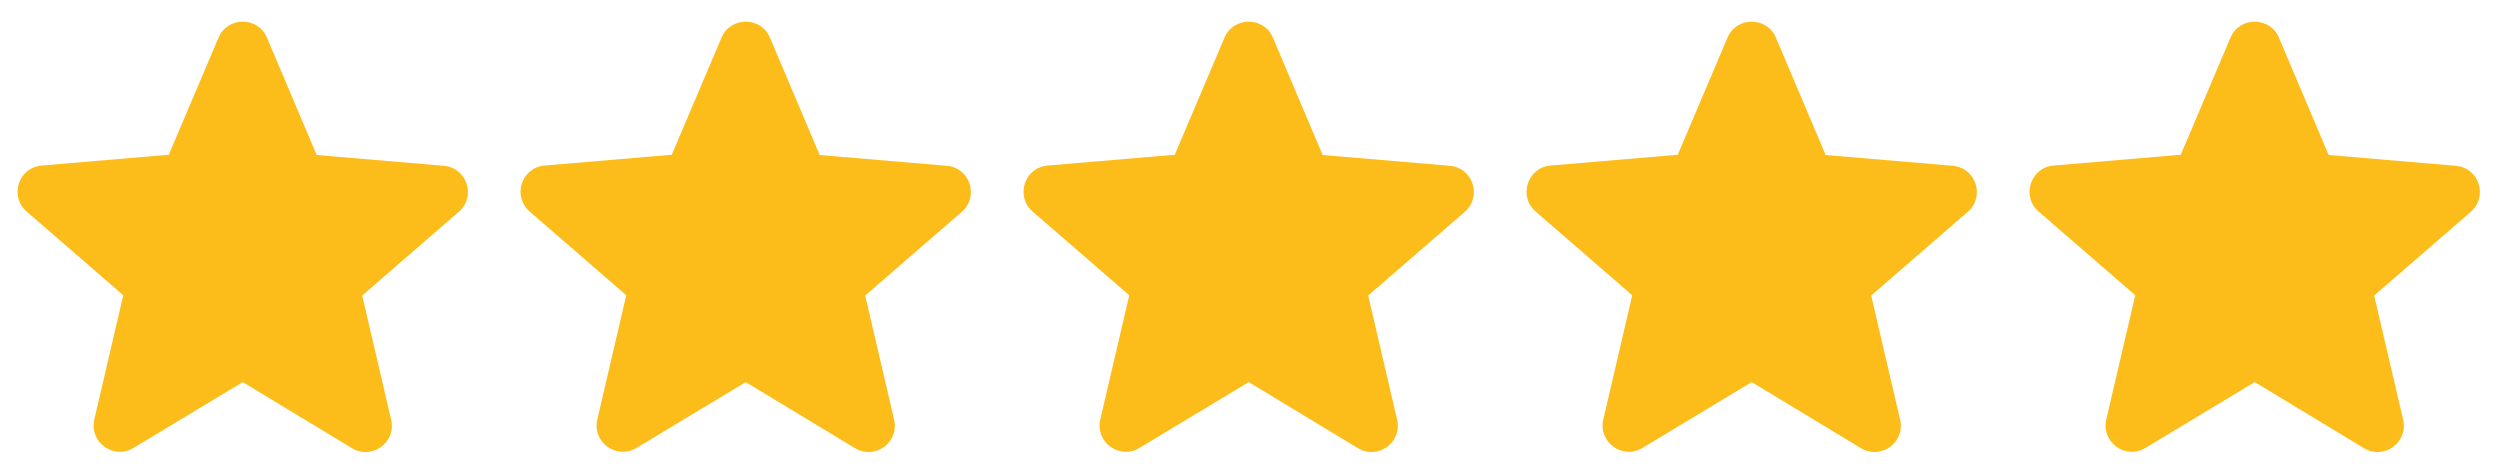
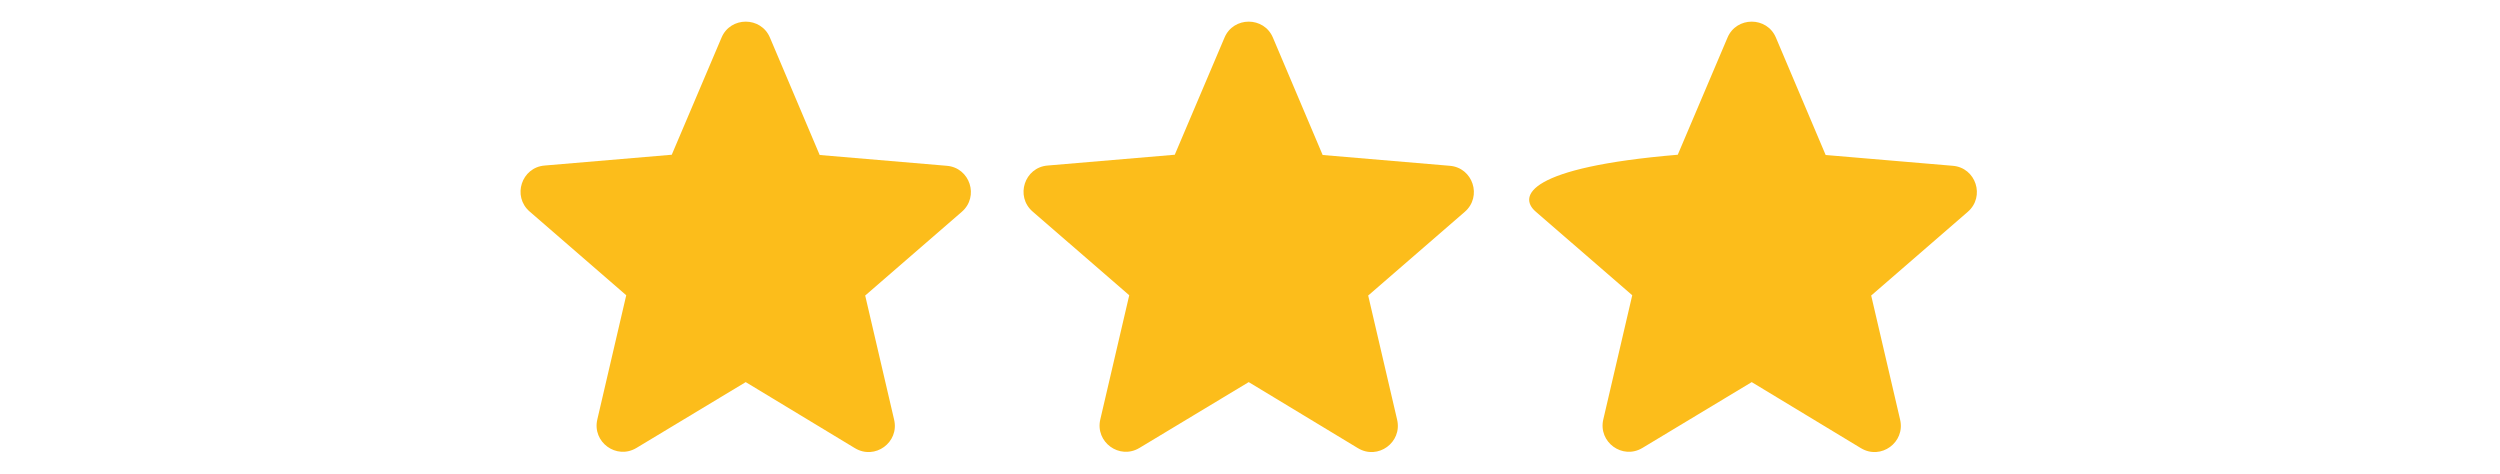
<svg xmlns="http://www.w3.org/2000/svg" width="95" height="18" viewBox="0 0 95 18" fill="none">
-   <path d="M9.224 14.52L13.374 17.03C14.134 17.49 15.064 16.81 14.864 15.95L13.764 11.23L17.434 8.05C18.104 7.47 17.744 6.37 16.864 6.3L12.034 5.89L10.144 1.43C9.804 0.62 8.644 0.62 8.304 1.43L6.414 5.88L1.584 6.29C0.704 6.36 0.344 7.46 1.014 8.04L4.684 11.22L3.584 15.94C3.384 16.8 4.314 17.48 5.074 17.02L9.224 14.52Z" fill="#FCBD1B" />
  <path d="M28.337 14.52L32.487 17.03C33.248 17.49 34.178 16.81 33.977 15.95L32.877 11.23L36.547 8.05C37.218 7.47 36.858 6.37 35.977 6.3L31.148 5.89L29.258 1.43C28.918 0.62 27.758 0.62 27.418 1.43L25.527 5.88L20.698 6.29C19.817 6.36 19.457 7.46 20.128 8.04L23.797 11.22L22.698 15.94C22.497 16.8 23.427 17.48 24.188 17.02L28.337 14.52Z" fill="#FCBD1B" />
  <path d="M47.451 14.52L51.601 17.03C52.361 17.49 53.291 16.81 53.091 15.95L51.991 11.23L55.661 8.05C56.331 7.47 55.971 6.37 55.091 6.3L50.261 5.89L48.371 1.43C48.031 0.62 46.871 0.62 46.531 1.43L44.641 5.88L39.811 6.29C38.931 6.36 38.571 7.46 39.241 8.04L42.911 11.22L41.811 15.94C41.611 16.8 42.541 17.48 43.301 17.02L47.451 14.52Z" fill="#FCBD1B" />
-   <path d="M66.565 14.52L70.715 17.03C71.475 17.49 72.405 16.81 72.205 15.95L71.105 11.23L74.775 8.05C75.445 7.47 75.085 6.37 74.205 6.3L69.375 5.89L67.485 1.43C67.145 0.62 65.985 0.62 65.645 1.43L63.755 5.88L58.925 6.29C58.045 6.36 57.685 7.46 58.355 8.04L62.025 11.22L60.925 15.94C60.725 16.8 61.655 17.48 62.415 17.02L66.565 14.52Z" fill="#FCBD1B" />
-   <path d="M85.679 14.52L89.829 17.03C90.589 17.49 91.519 16.81 91.319 15.95L90.219 11.23L93.889 8.05C94.559 7.47 94.199 6.37 93.319 6.3L88.489 5.89L86.599 1.43C86.259 0.62 85.099 0.62 84.759 1.43L82.869 5.88L78.039 6.29C77.159 6.36 76.799 7.46 77.469 8.04L81.139 11.22L80.039 15.94C79.839 16.8 80.769 17.48 81.529 17.02L85.679 14.52Z" fill="#FCBD1B" />
+   <path d="M66.565 14.52L70.715 17.03C71.475 17.49 72.405 16.81 72.205 15.95L71.105 11.23L74.775 8.05C75.445 7.47 75.085 6.37 74.205 6.3L69.375 5.89L67.485 1.43C67.145 0.62 65.985 0.62 65.645 1.43L63.755 5.88C58.045 6.36 57.685 7.46 58.355 8.04L62.025 11.22L60.925 15.94C60.725 16.8 61.655 17.48 62.415 17.02L66.565 14.52Z" fill="#FCBD1B" />
</svg>